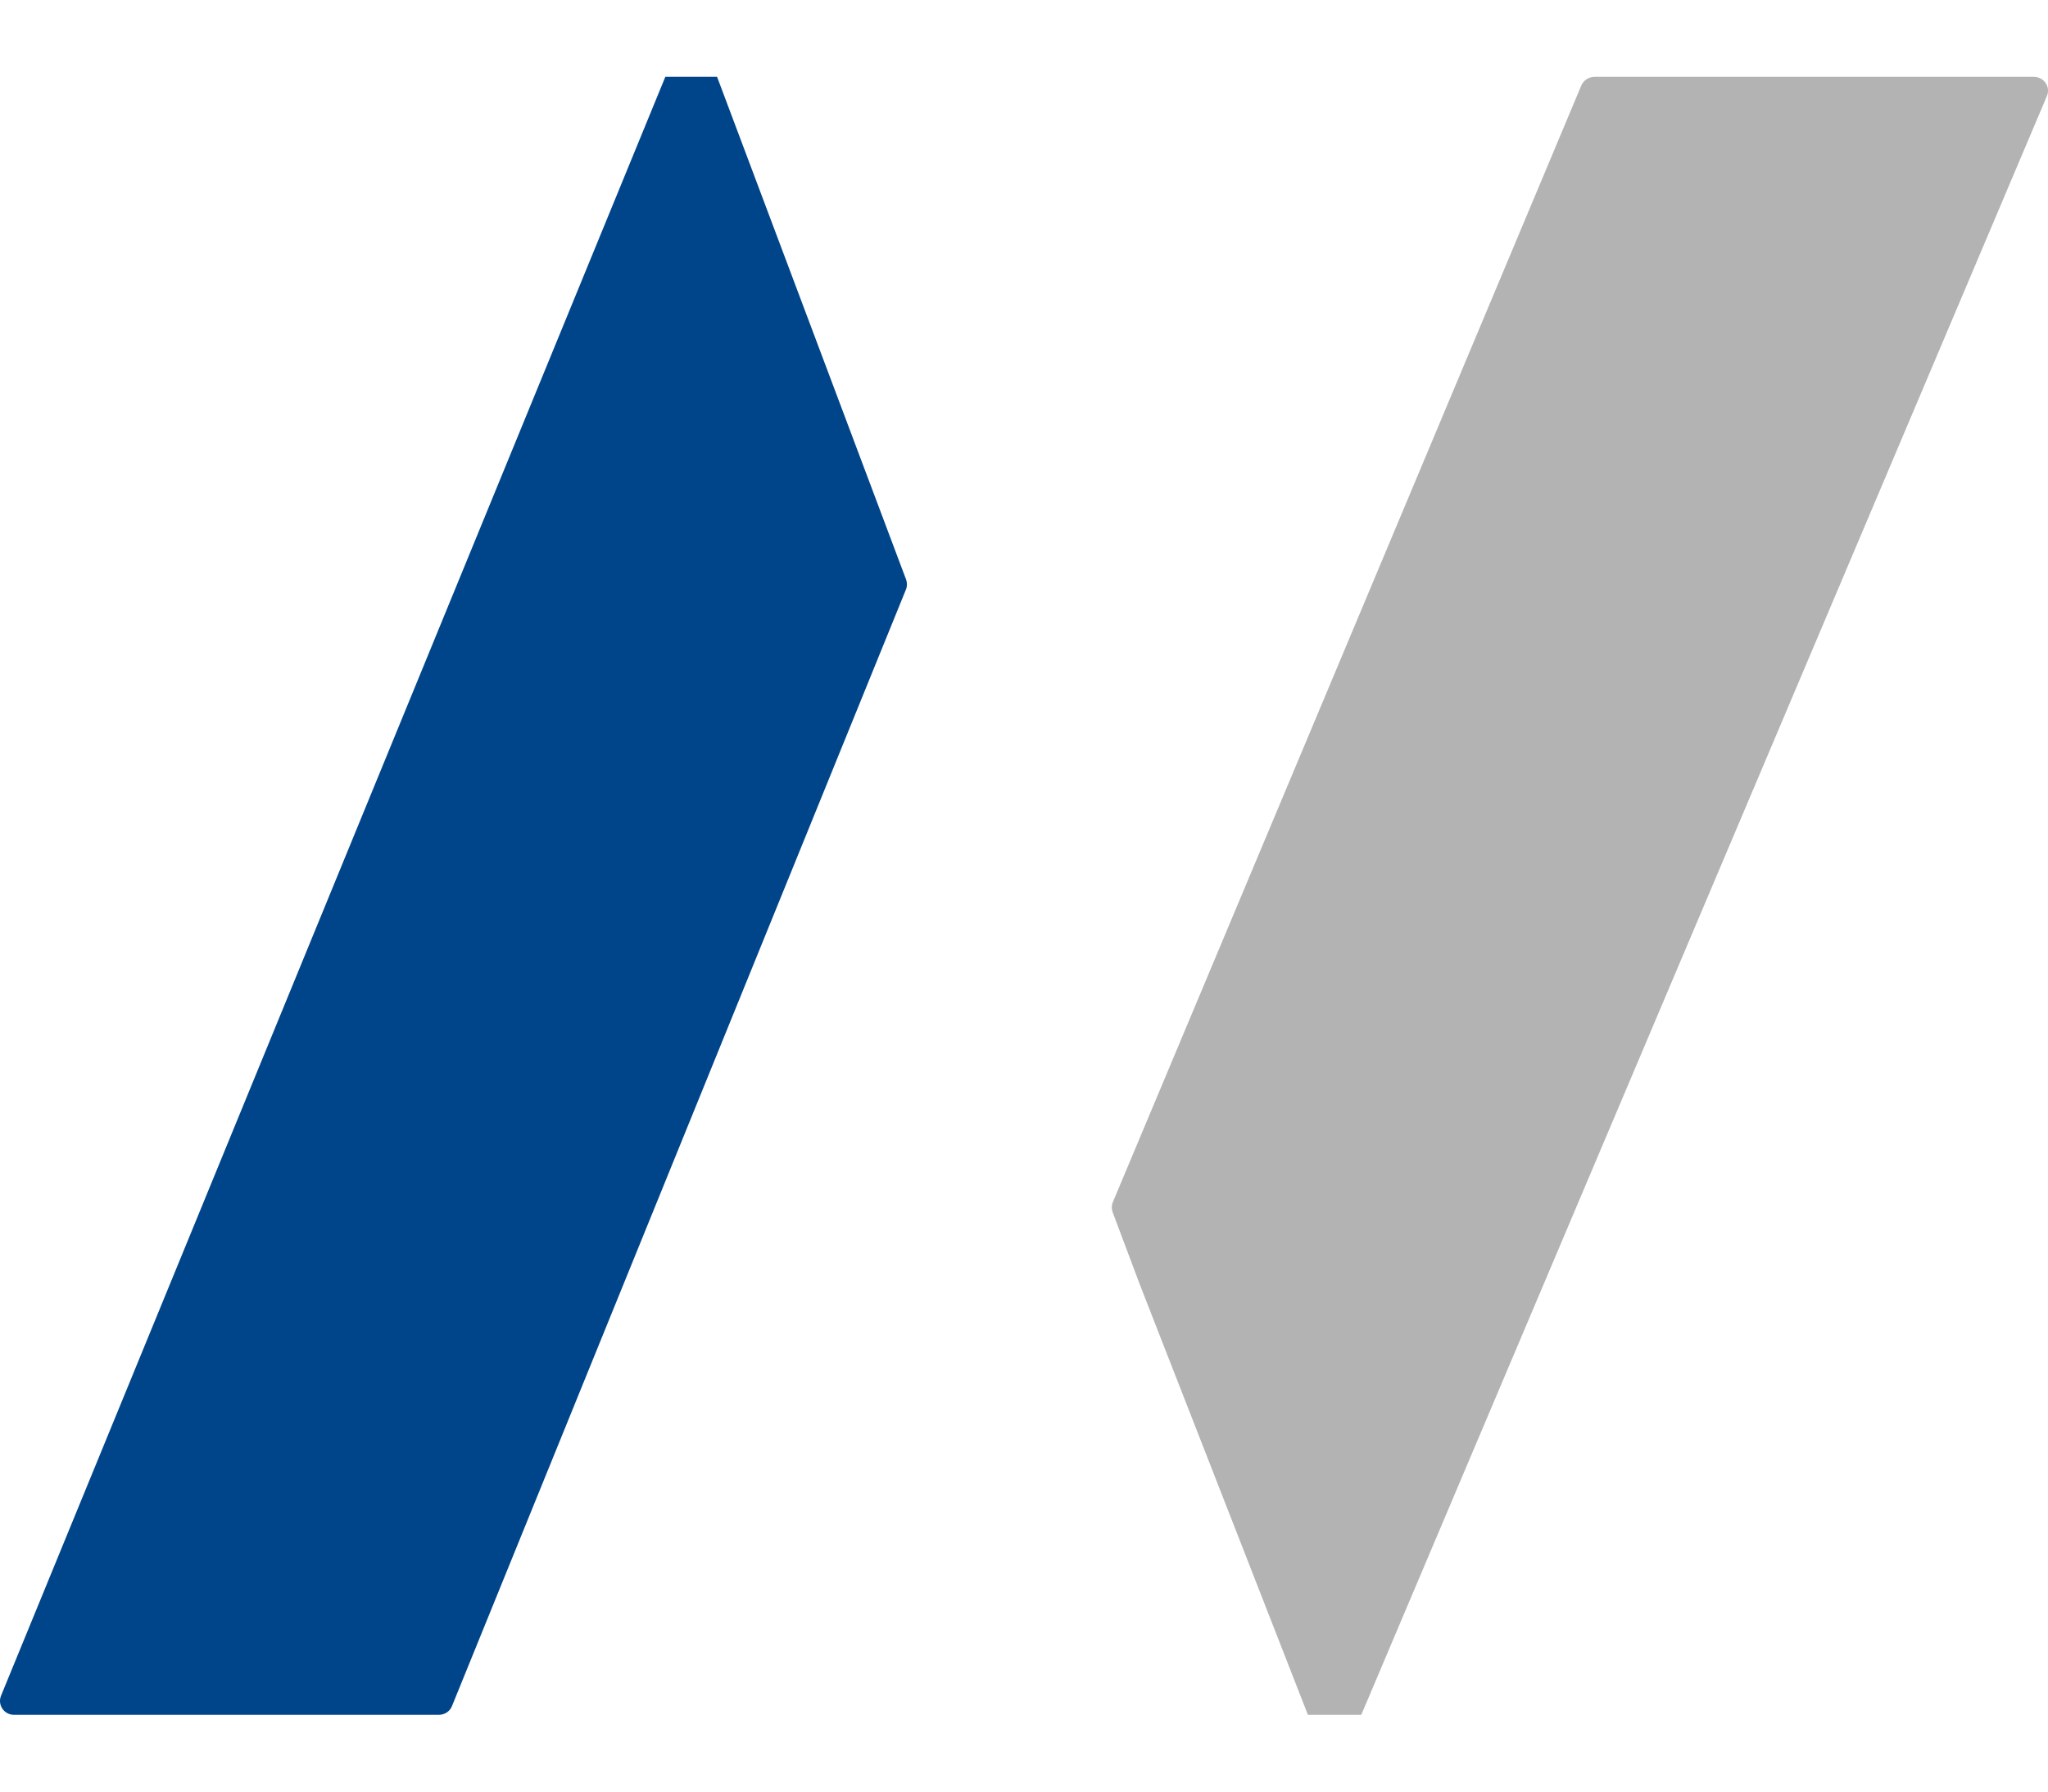
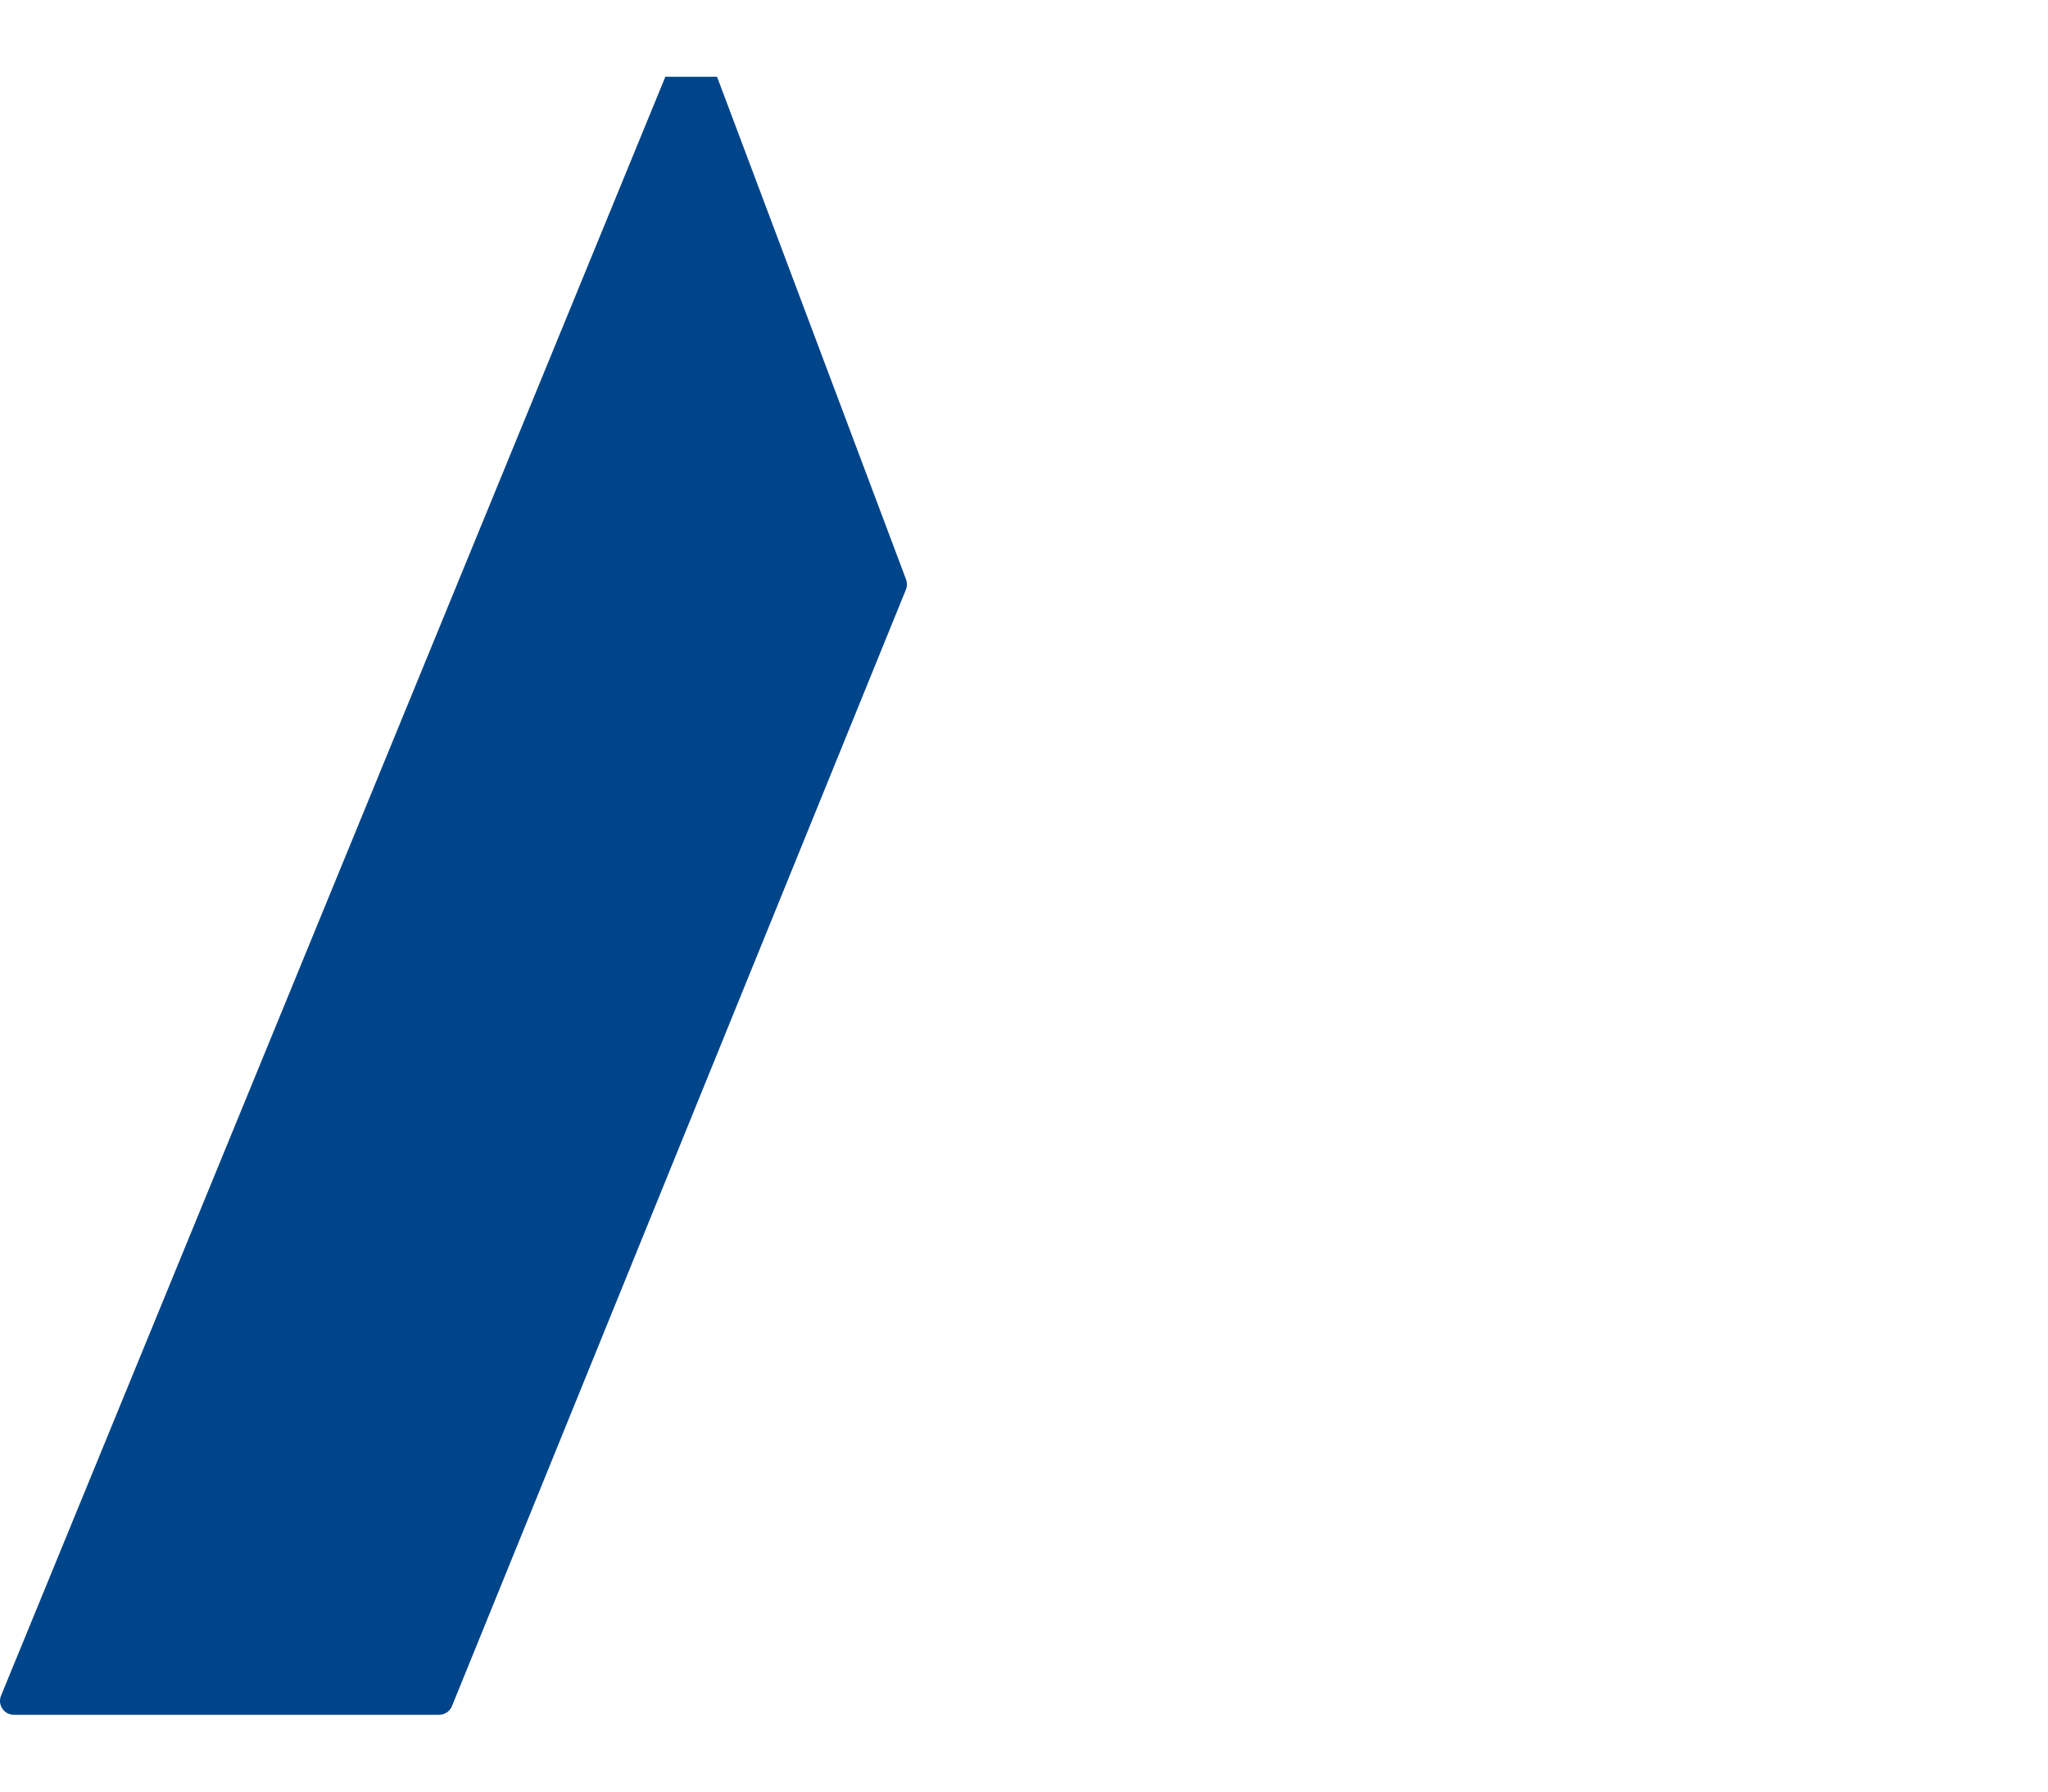
<svg xmlns="http://www.w3.org/2000/svg" width="16" height="14" viewBox="0 0 16 14" fill="none">
  <path d="M5.198 0.6H5.602L7.079 4.529C7.088 4.554 7.088 4.582 7.078 4.606L3.531 13.332C3.515 13.373 3.474 13.4 3.429 13.4H0.109C0.032 13.4 -0.021 13.323 0.008 13.251L5.198 0.6Z" fill="#00458A" />
-   <path d="M10.635 13.4H10.218L8.905 10.038L8.692 9.471C8.683 9.446 8.684 9.418 8.694 9.394L12.354 0.668C12.372 0.627 12.413 0.6 12.459 0.6H15.887C15.967 0.6 16.022 0.677 15.992 0.749L10.635 13.4Z" fill="#B3B3B3" />
</svg>